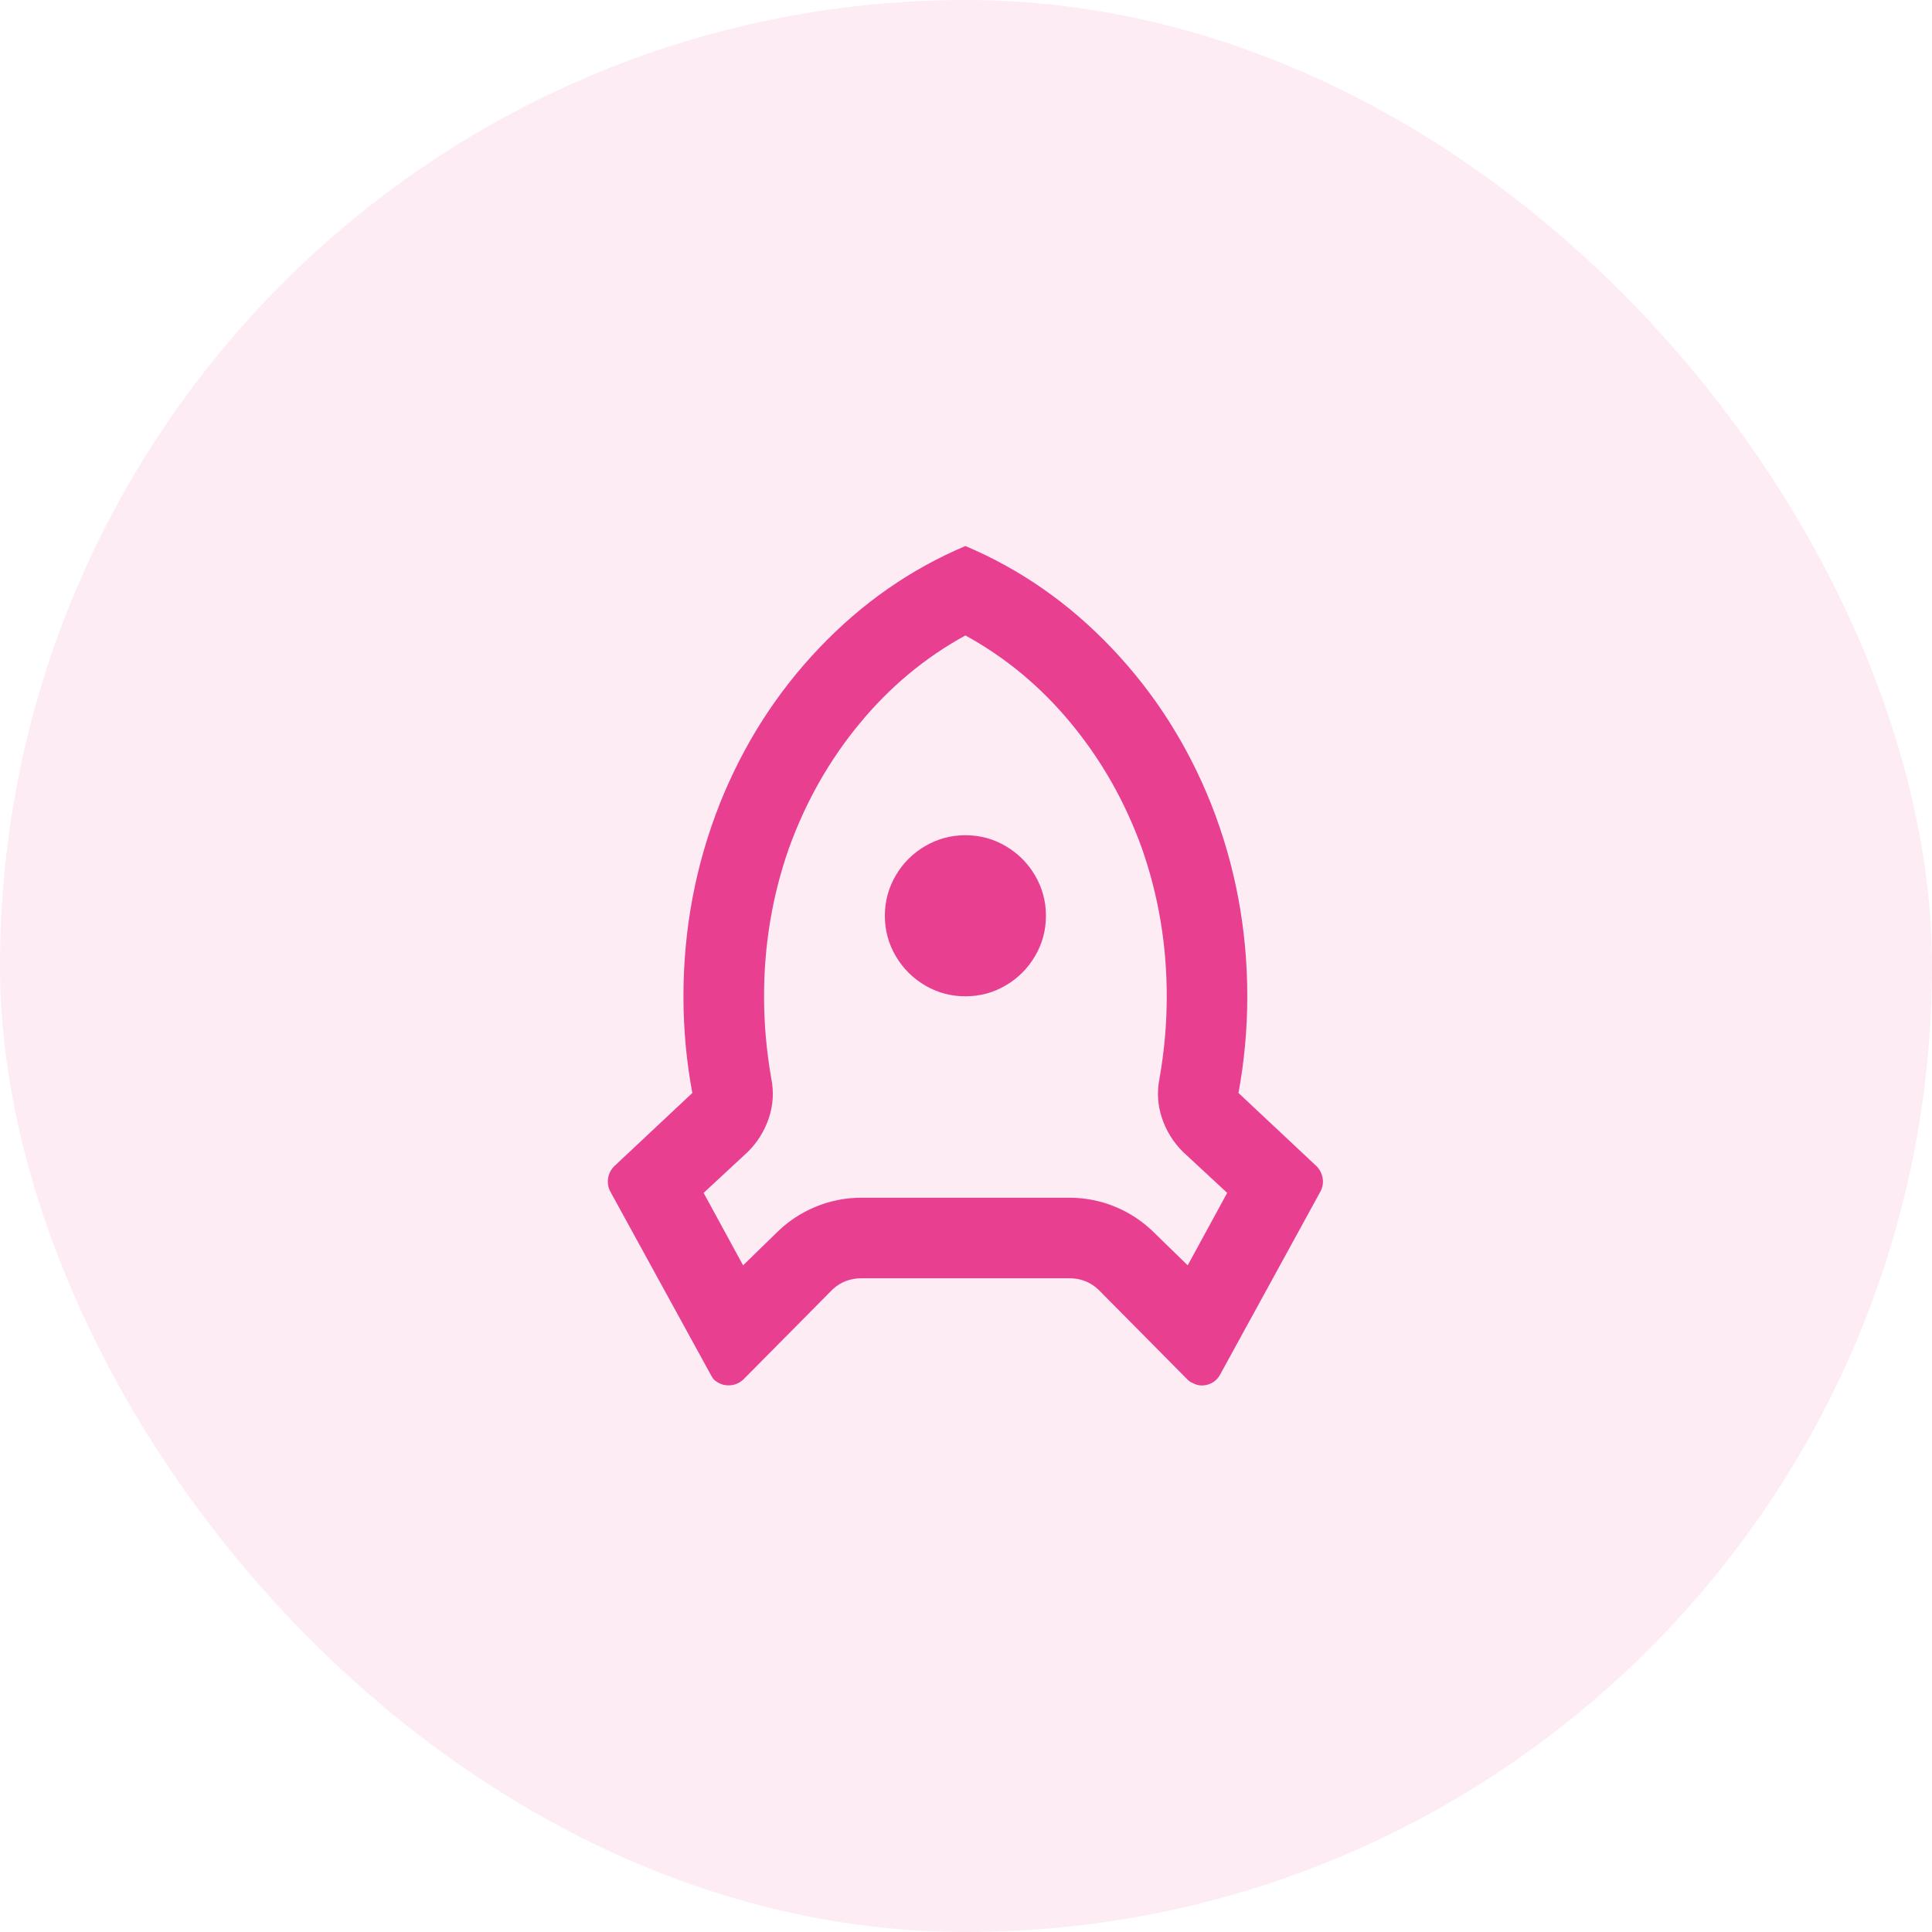
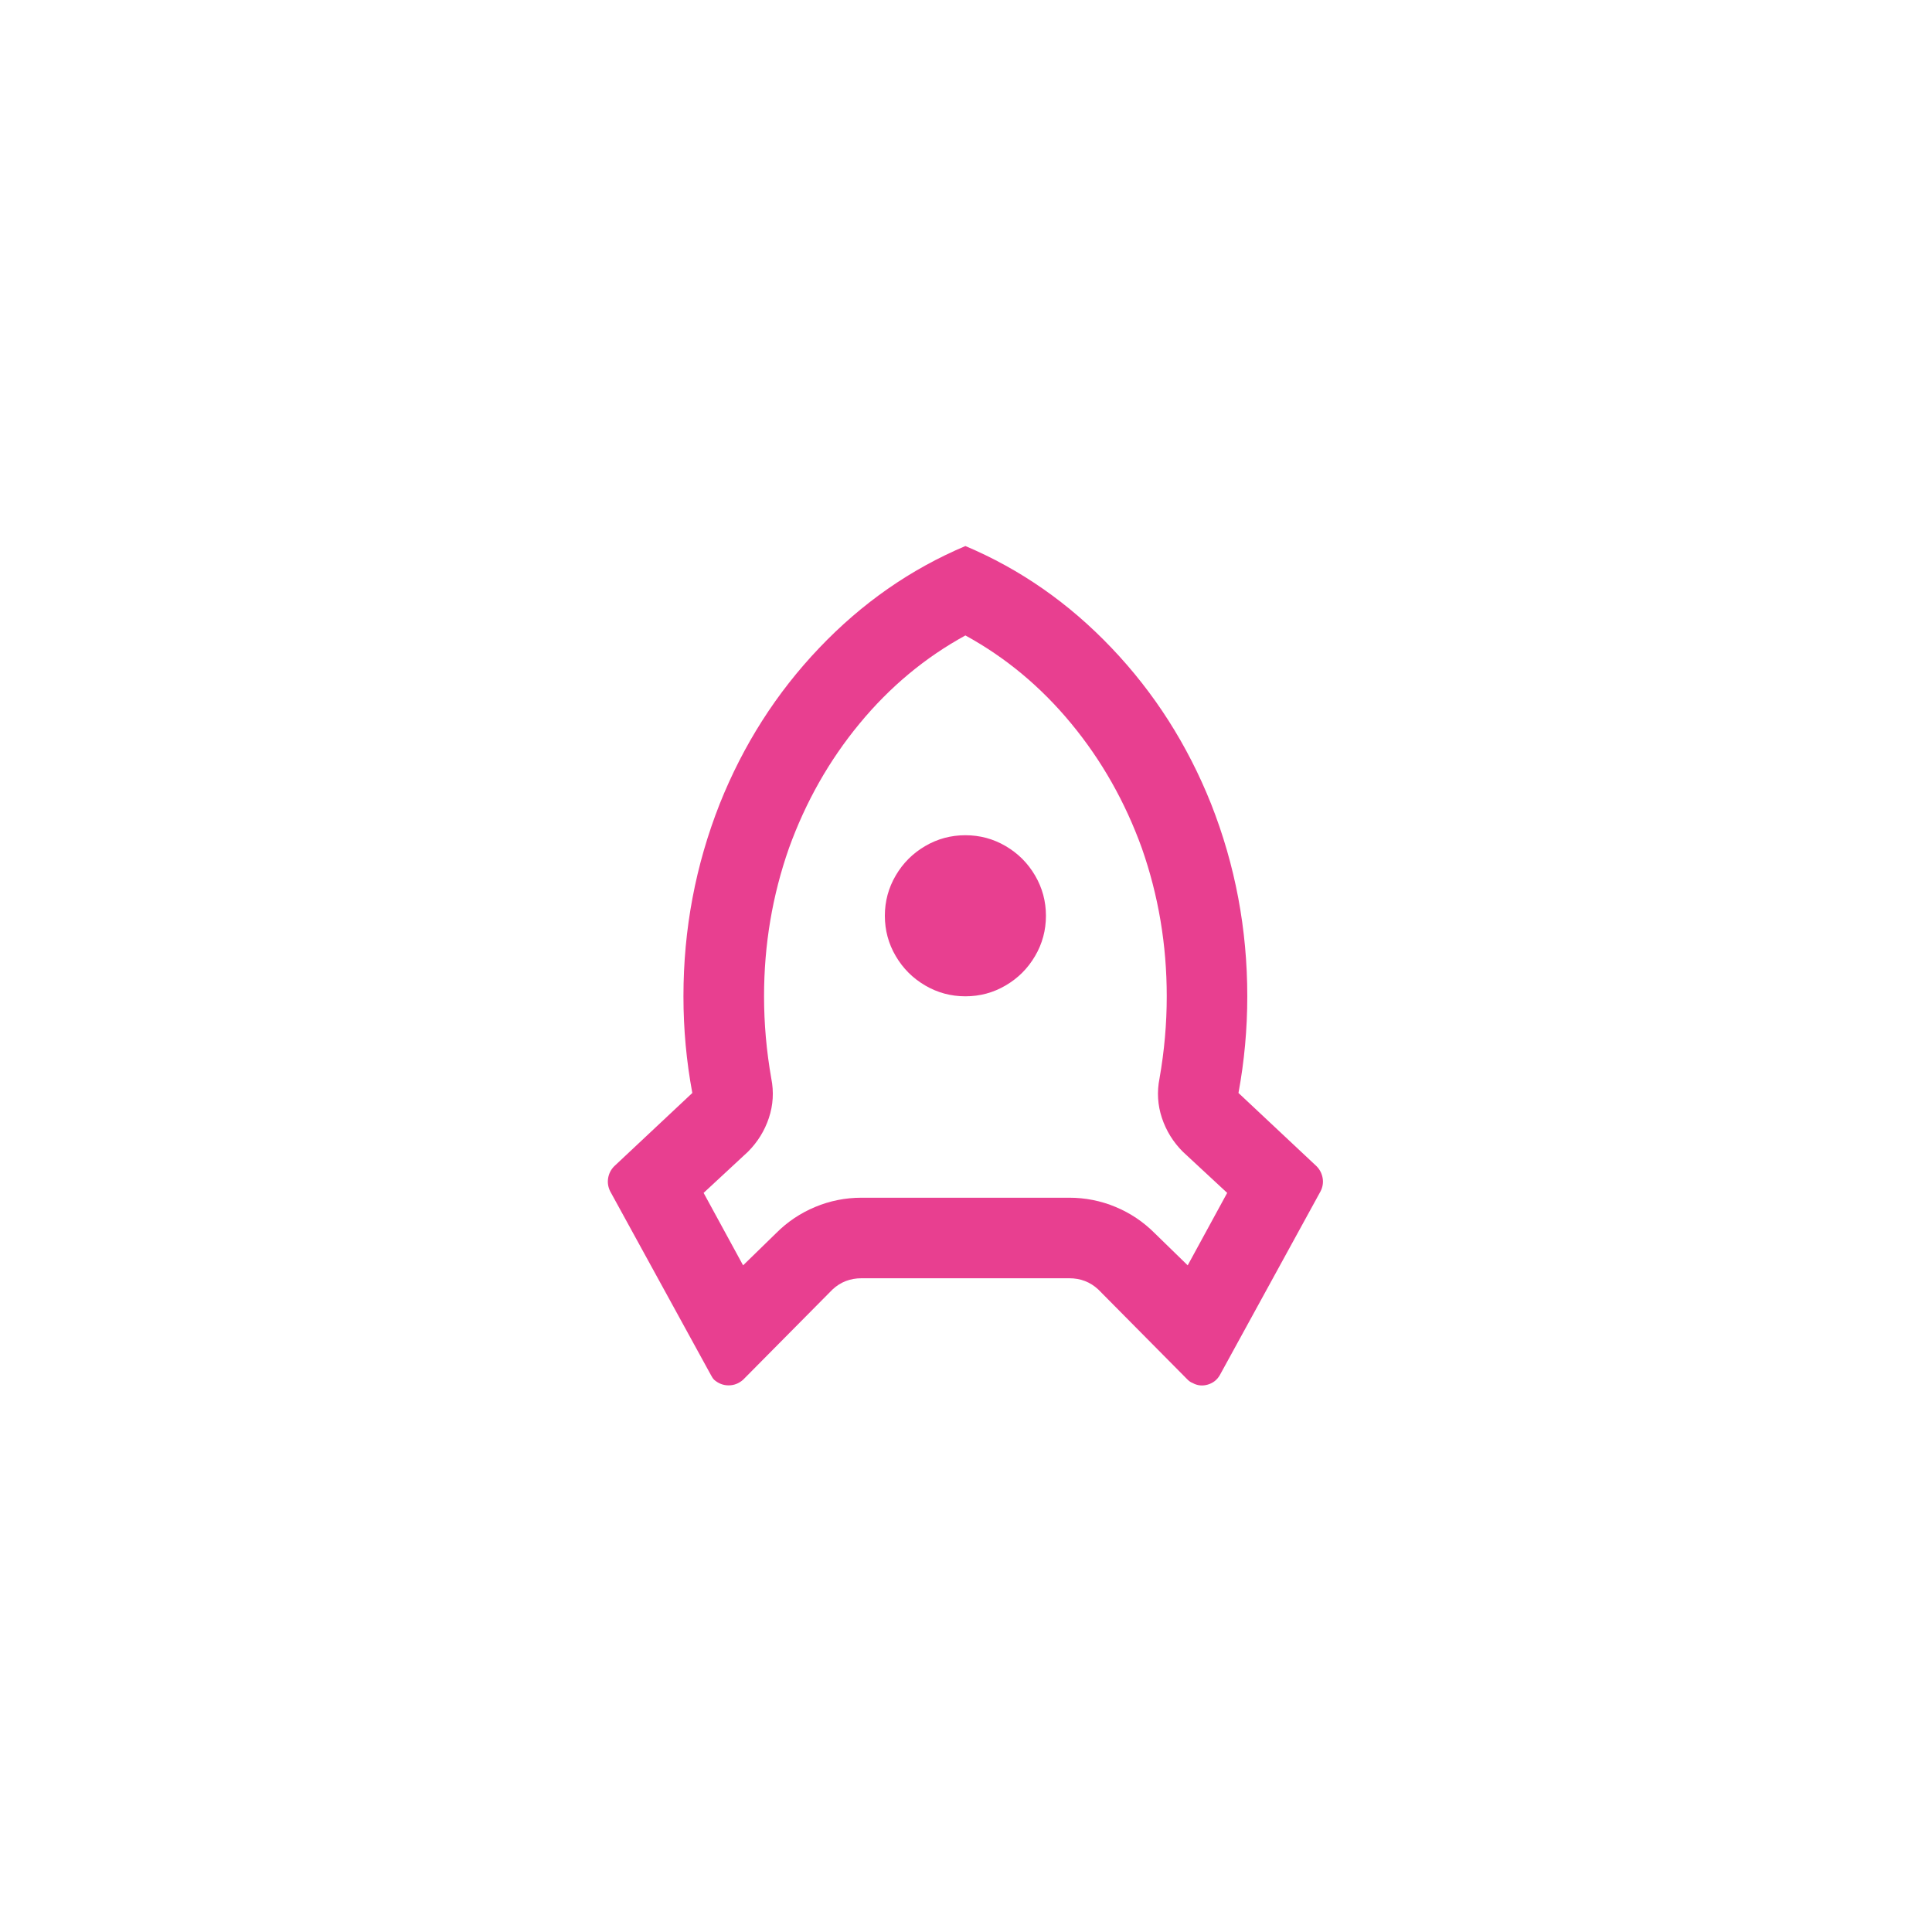
<svg xmlns="http://www.w3.org/2000/svg" width="32" height="32" viewBox="0 0 32 32" fill="none">
-   <rect width="32" height="32" rx="16" fill="#E83F90" fill-opacity="0.1" />
  <path d="M11.32 16.502C11.32 15.39 11.521 14.328 11.921 13.314C12.312 12.335 12.861 11.475 13.569 10.732C14.276 9.989 15.083 9.427 15.99 9.044C16.897 9.427 17.704 9.989 18.411 10.732C19.119 11.475 19.668 12.335 20.059 13.314C20.459 14.328 20.659 15.39 20.659 16.502C20.659 17.045 20.61 17.578 20.513 18.103L21.807 19.317C21.86 19.371 21.893 19.435 21.907 19.511C21.92 19.586 21.909 19.66 21.873 19.731L20.206 22.773C20.161 22.853 20.095 22.906 20.006 22.933C19.917 22.959 19.832 22.951 19.752 22.906C19.726 22.897 19.699 22.879 19.672 22.853L18.191 21.358C18.058 21.234 17.898 21.172 17.711 21.172H14.269C14.082 21.172 13.922 21.234 13.789 21.358L12.308 22.853C12.237 22.915 12.157 22.946 12.068 22.946C11.979 22.946 11.899 22.915 11.828 22.853C11.81 22.835 11.792 22.808 11.774 22.773L10.106 19.731C10.071 19.66 10.06 19.586 10.073 19.511C10.086 19.435 10.12 19.371 10.173 19.317L11.467 18.103C11.369 17.578 11.32 17.045 11.32 16.502ZM12.308 20.958L12.855 20.425C13.041 20.238 13.257 20.093 13.502 19.991C13.746 19.889 14.002 19.838 14.269 19.838H17.711C17.978 19.838 18.233 19.889 18.478 19.991C18.723 20.093 18.938 20.238 19.125 20.425L19.672 20.958L20.326 19.758L19.592 19.077C19.432 18.917 19.316 18.73 19.245 18.517C19.174 18.303 19.161 18.085 19.205 17.863C19.285 17.409 19.325 16.956 19.325 16.502C19.325 15.648 19.187 14.83 18.912 14.047C18.636 13.283 18.247 12.595 17.744 11.986C17.242 11.377 16.657 10.89 15.99 10.525C15.323 10.89 14.738 11.377 14.236 11.986C13.733 12.595 13.344 13.283 13.068 14.047C12.793 14.83 12.655 15.648 12.655 16.502C12.655 16.956 12.695 17.409 12.775 17.863C12.819 18.085 12.806 18.303 12.735 18.517C12.664 18.73 12.548 18.917 12.388 19.077L11.654 19.758L12.308 20.958ZM15.99 16.502C15.75 16.502 15.527 16.442 15.323 16.322C15.118 16.202 14.956 16.04 14.836 15.835C14.716 15.631 14.656 15.408 14.656 15.168C14.656 14.928 14.716 14.706 14.836 14.501C14.956 14.296 15.118 14.134 15.323 14.014C15.527 13.894 15.75 13.834 15.99 13.834C16.23 13.834 16.453 13.894 16.657 14.014C16.862 14.134 17.024 14.296 17.144 14.501C17.264 14.706 17.324 14.928 17.324 15.168C17.324 15.408 17.264 15.631 17.144 15.835C17.024 16.04 16.862 16.202 16.657 16.322C16.453 16.442 16.23 16.502 15.99 16.502Z" fill="#E83F90" />
</svg>